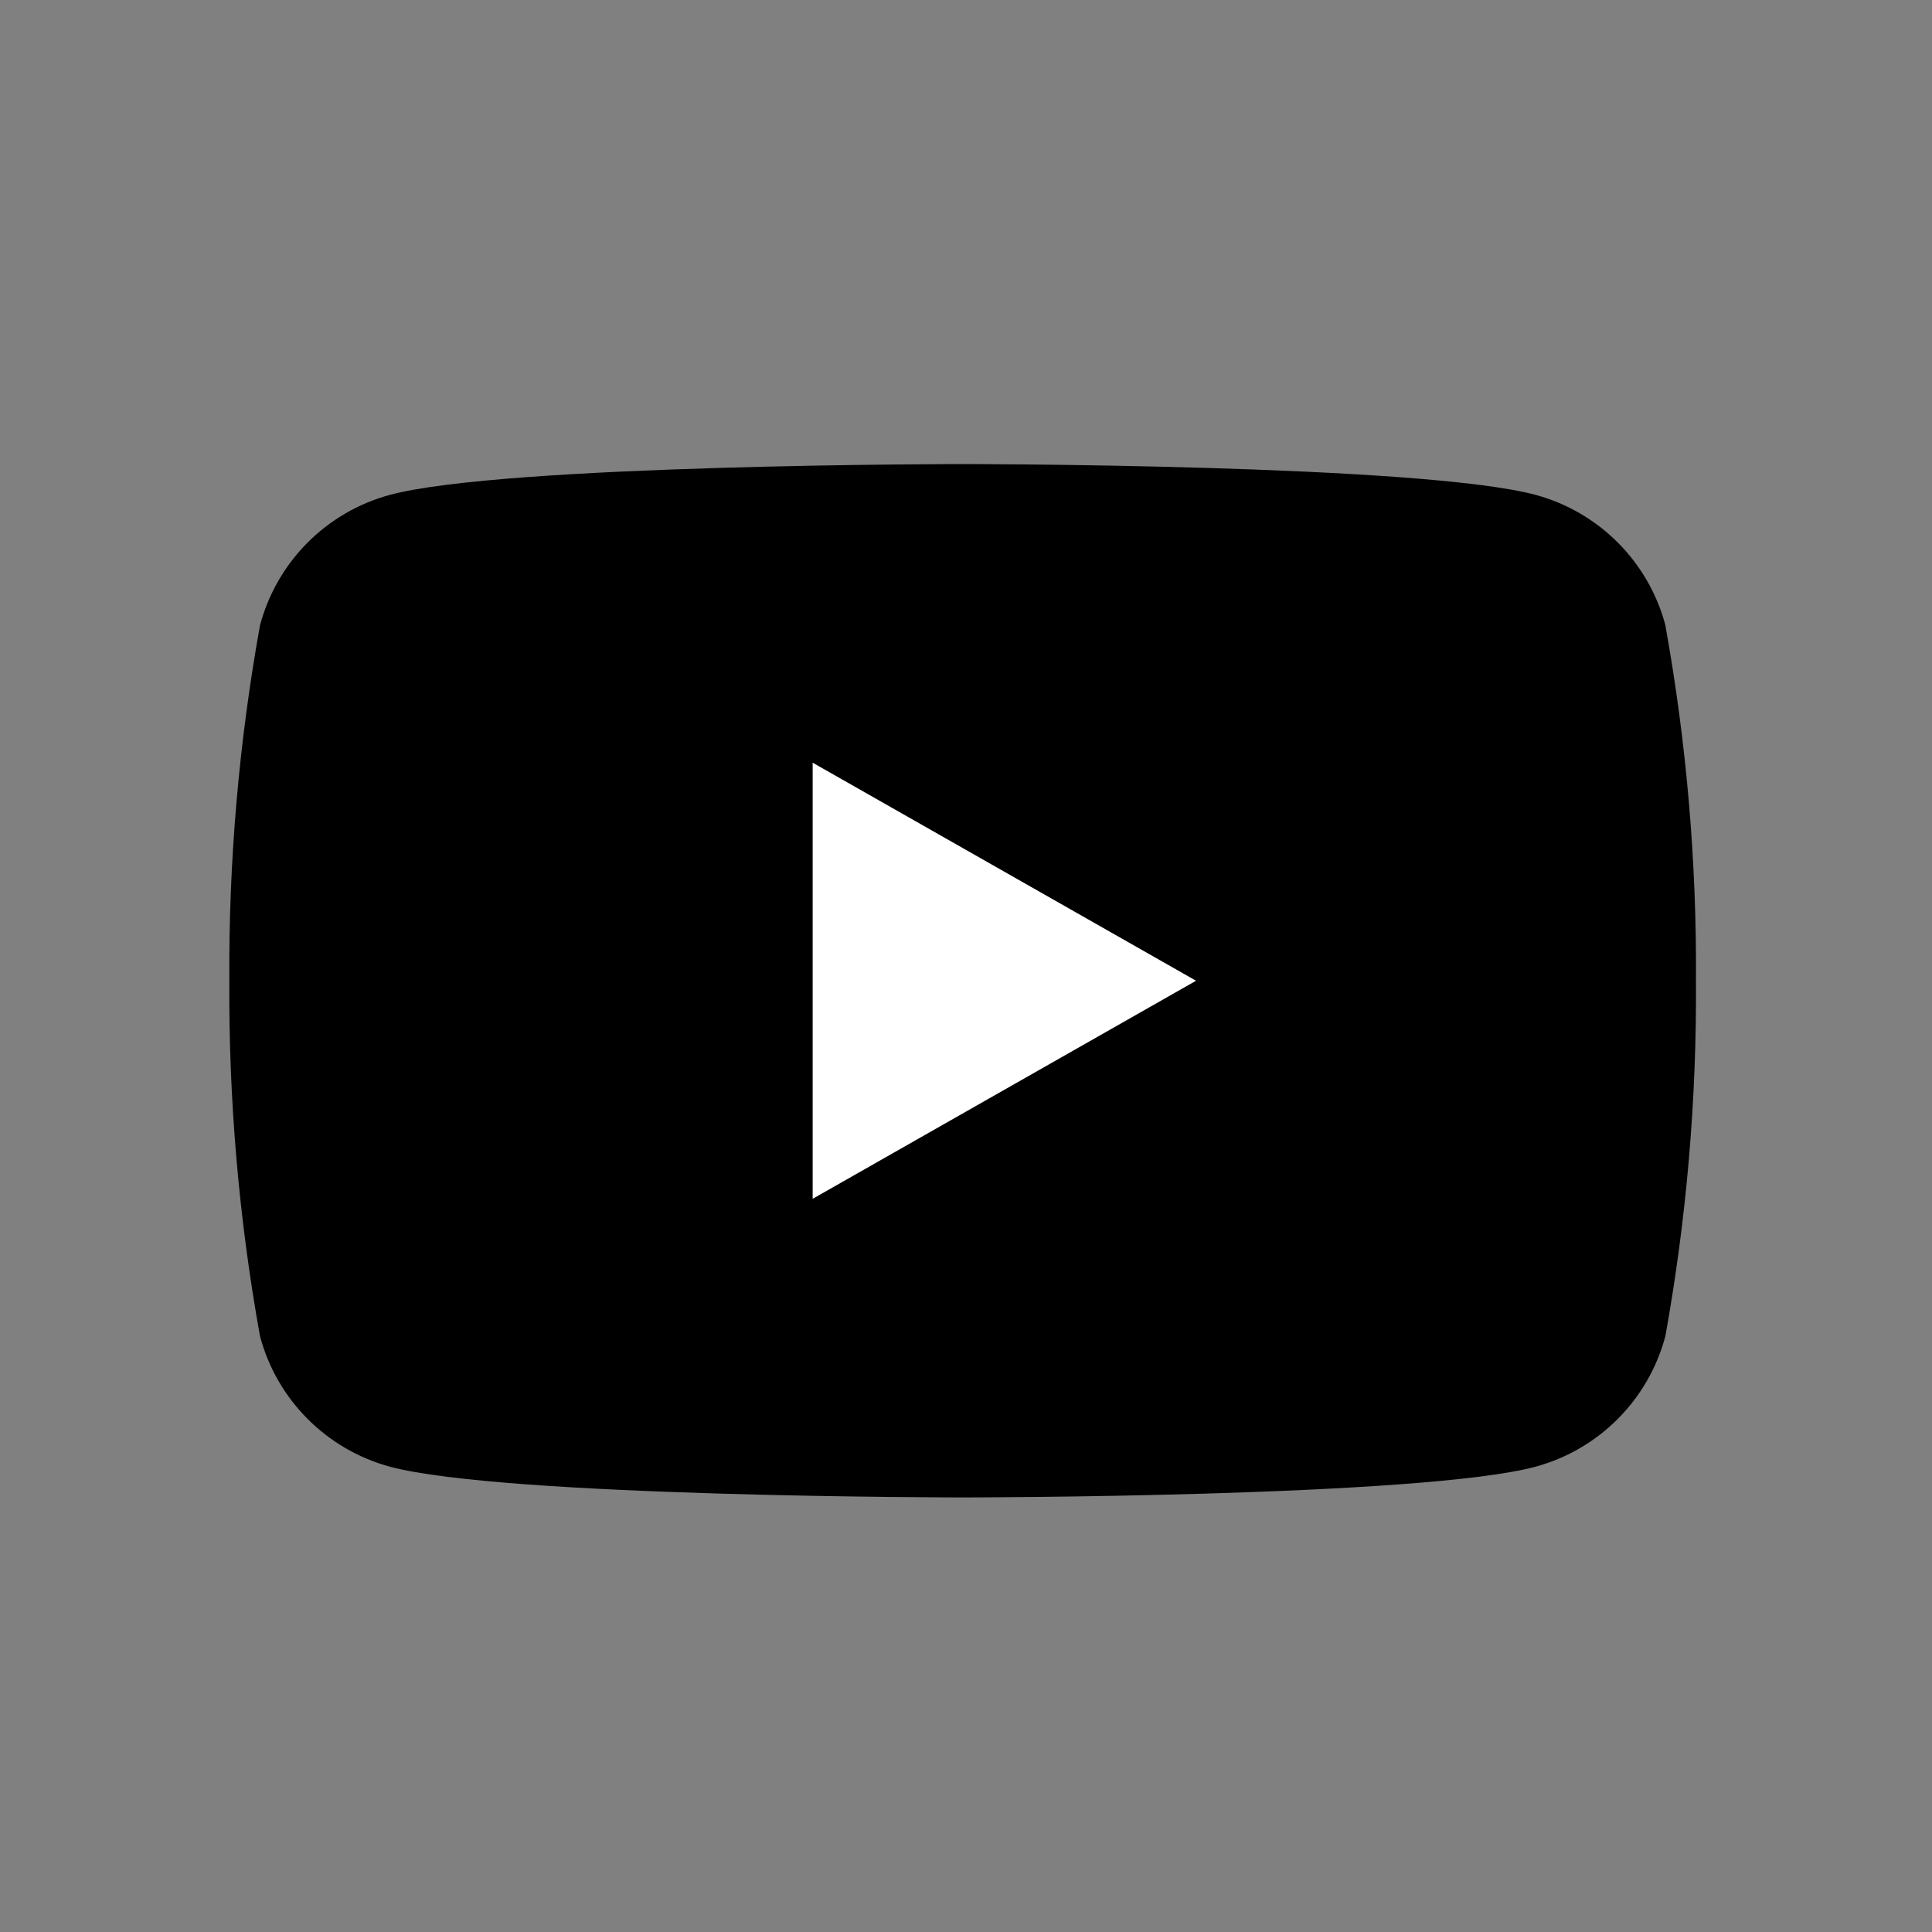
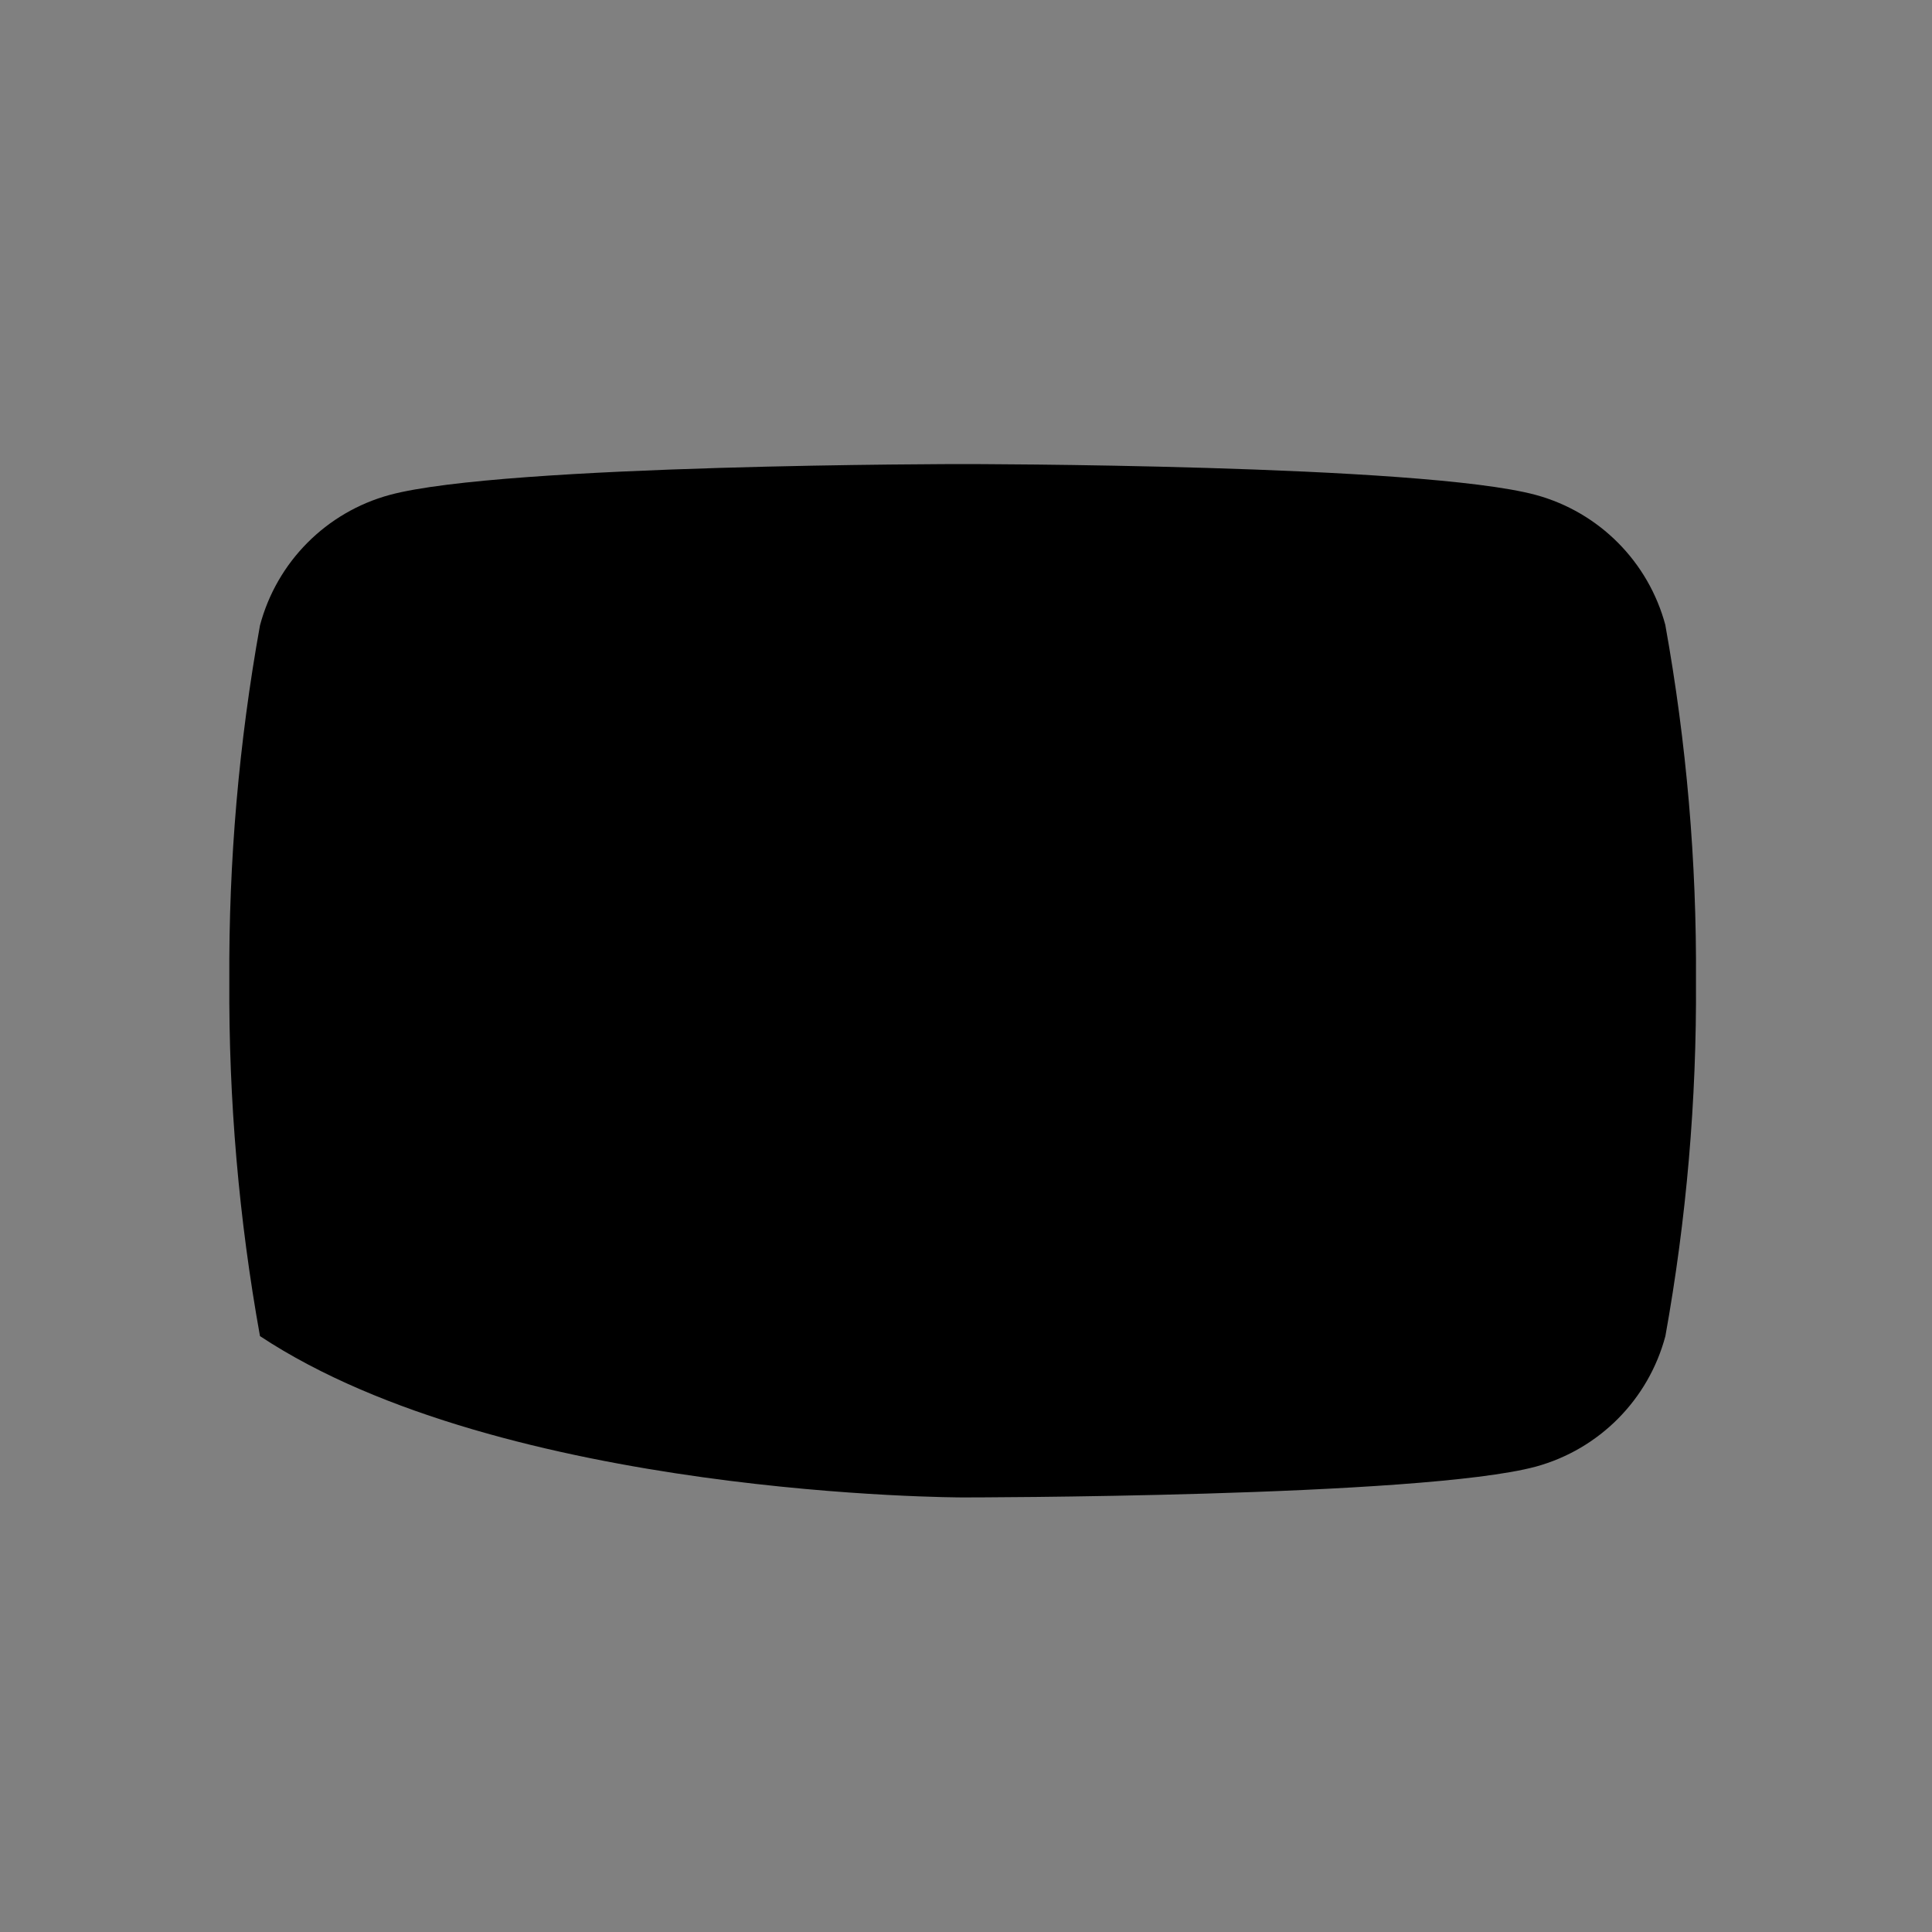
<svg xmlns="http://www.w3.org/2000/svg" width="30px" height="30px" viewBox="0 0 30 30" version="1.1">
  <rect x="0" y="0" width="30" height="30" fill="#808080" stroke="none" />
  <title>icon youtube </title>
  <desc>Created with Sketch.</desc>
  <g id="Symbols" stroke="none" stroke-width="1" fill="none" fill-rule="evenodd">
    <g id="footer" transform="translate(-311, -304)">
      <g id="icon-youtube-" transform="translate(311.72, 305)">
-         <path d="M25.141,8.711 C24.879,7.725 24.112,6.953 23.127,6.685 C21.351,6.206 14.229,6.206 14.229,6.206 C14.229,6.206 7.106,6.206 5.331,6.685 C4.346,6.953 3.579,7.725 3.317,8.711 C2.989,10.532 2.83,12.379 2.841,14.229 C2.83,16.079 2.989,17.926 3.317,19.747 C3.579,20.733 4.346,21.505 5.331,21.774 C7.106,22.252 14.229,22.252 14.229,22.252 C14.229,22.252 21.351,22.252 23.127,21.774 C24.111,21.505 24.878,20.733 25.14,19.747 C25.468,17.926 25.627,16.079 25.615,14.229 C25.627,12.379 25.468,10.532 25.14,8.711" id="Fill-59" fill="#000000" />
-         <polyline id="Fill-60" fill="#ffffff" points="11.899 17.616 11.899 10.843 17.852 14.229 11.899 17.615" />
+         <path d="M25.141,8.711 C24.879,7.725 24.112,6.953 23.127,6.685 C21.351,6.206 14.229,6.206 14.229,6.206 C14.229,6.206 7.106,6.206 5.331,6.685 C4.346,6.953 3.579,7.725 3.317,8.711 C2.989,10.532 2.83,12.379 2.841,14.229 C2.83,16.079 2.989,17.926 3.317,19.747 C7.106,22.252 14.229,22.252 14.229,22.252 C14.229,22.252 21.351,22.252 23.127,21.774 C24.111,21.505 24.878,20.733 25.14,19.747 C25.468,17.926 25.627,16.079 25.615,14.229 C25.627,12.379 25.468,10.532 25.14,8.711" id="Fill-59" fill="#000000" />
      </g>
    </g>
  </g>
</svg>